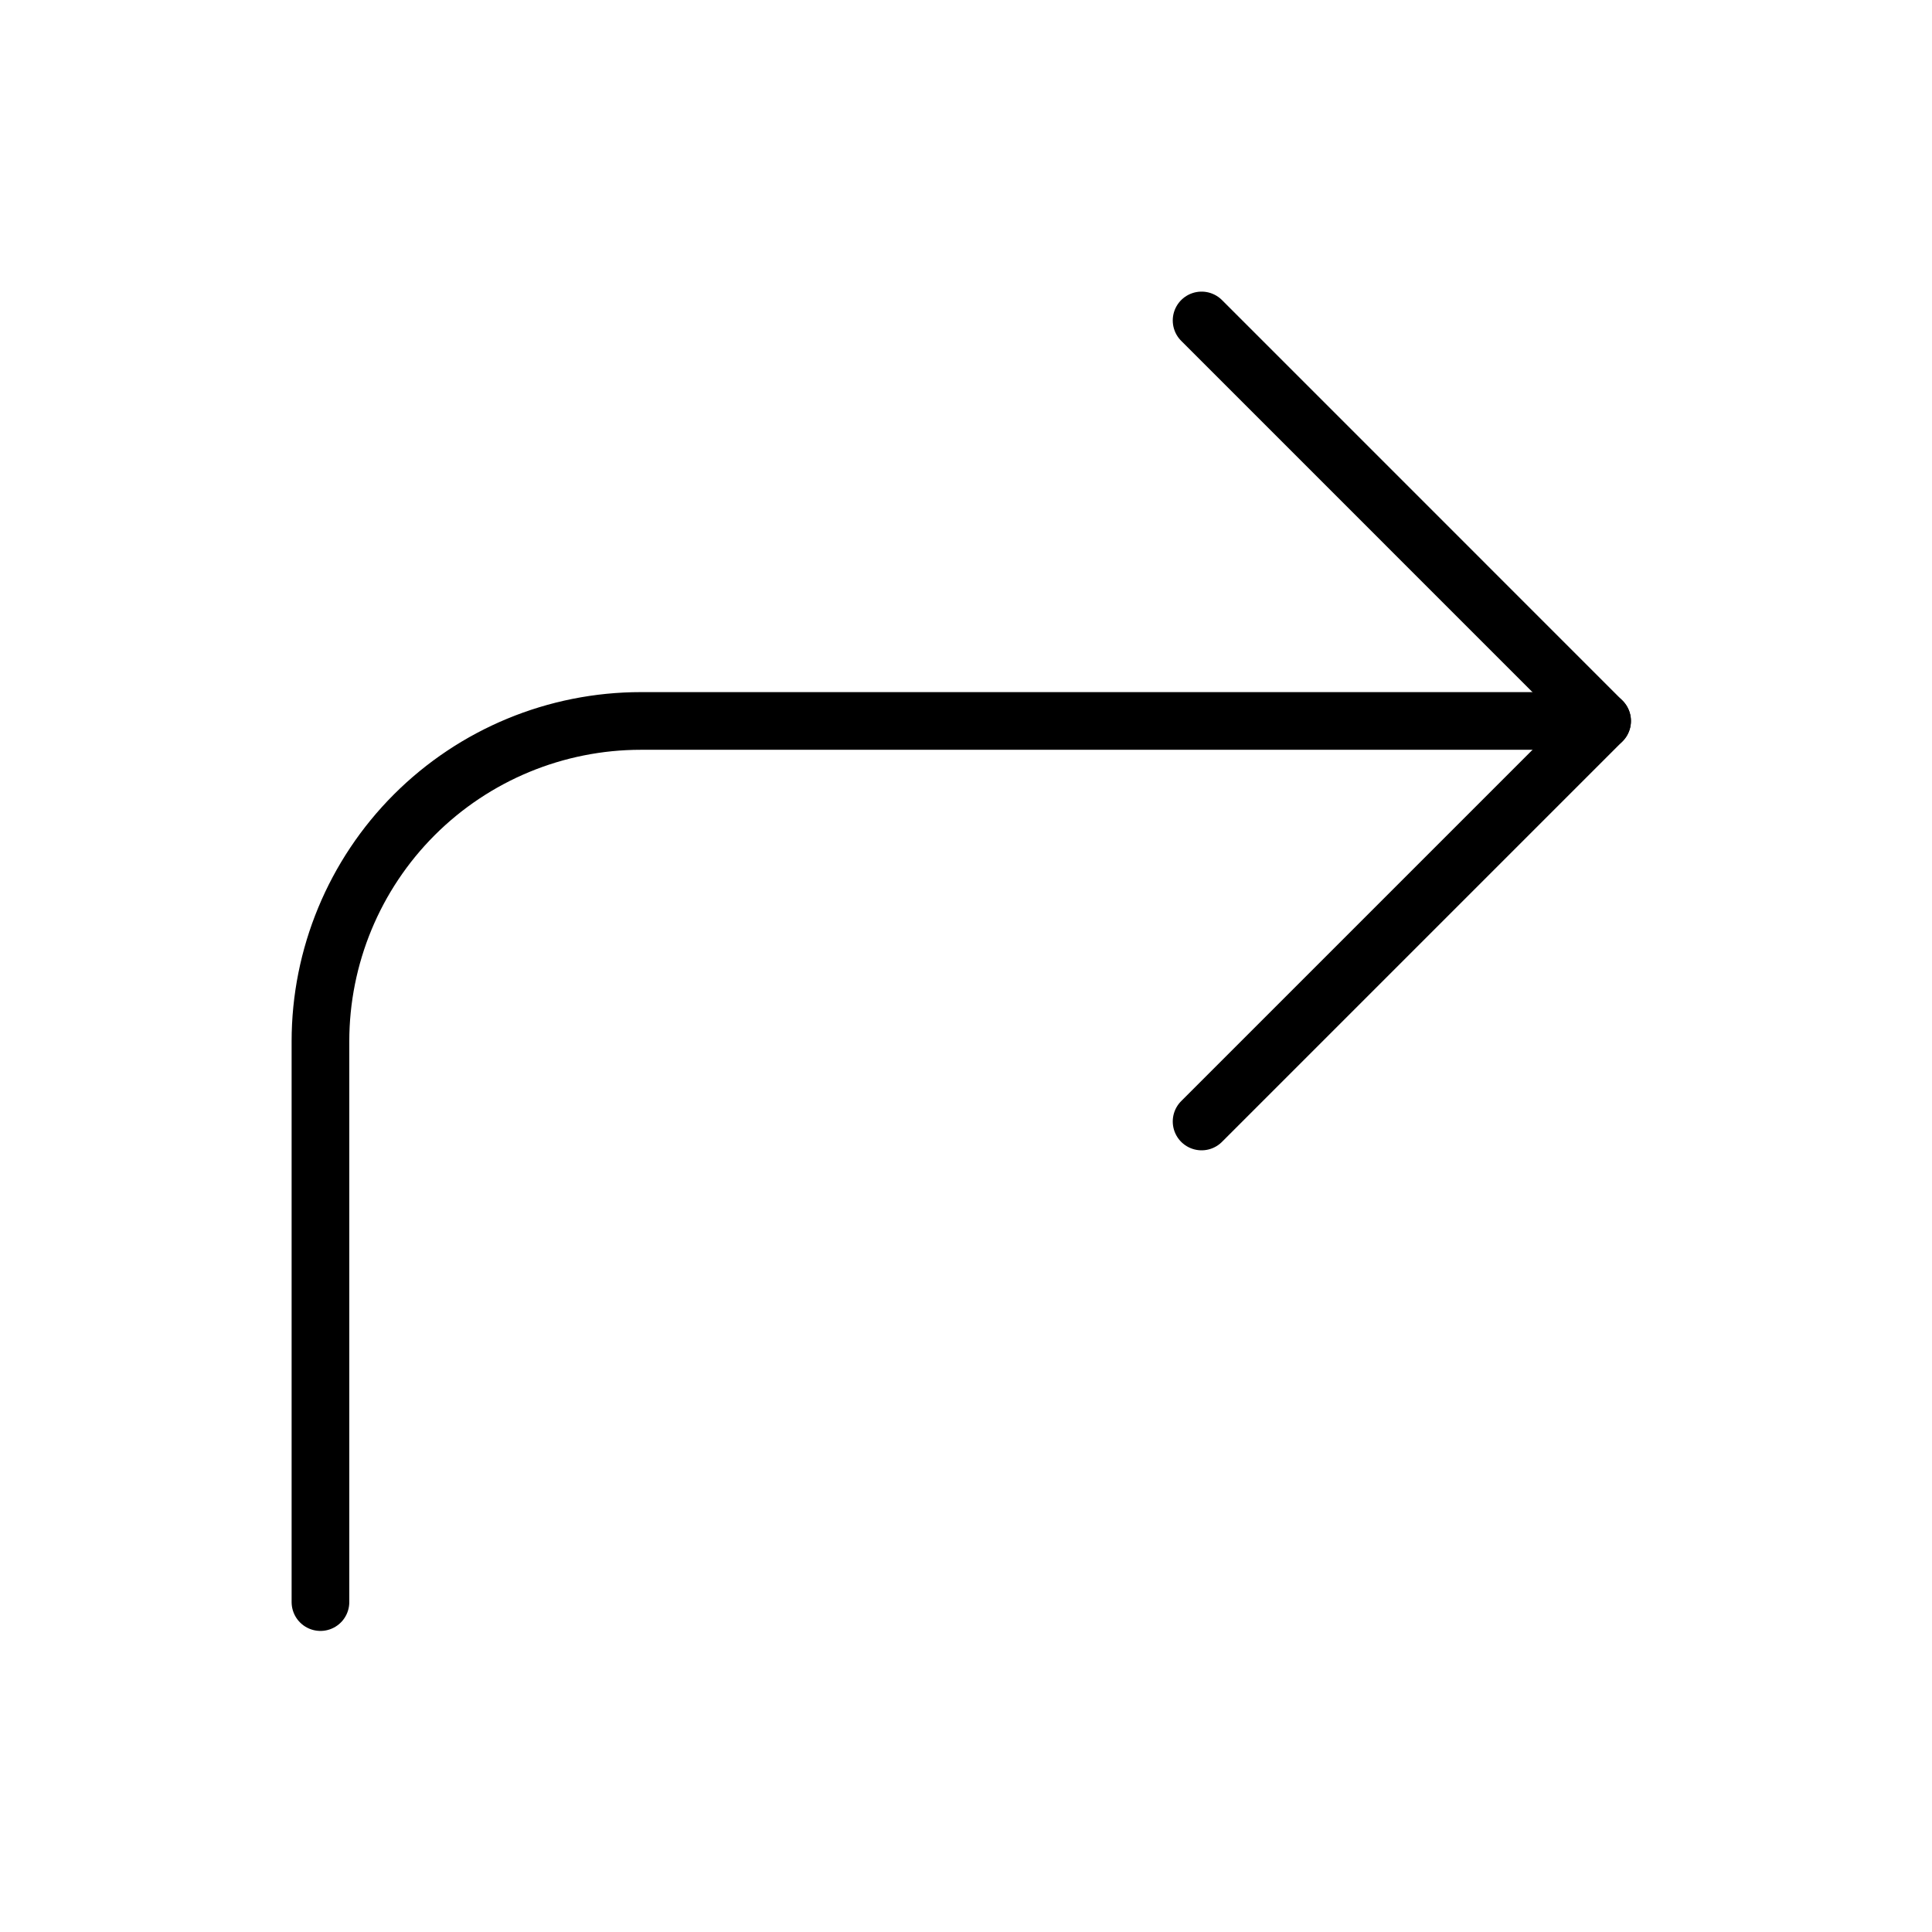
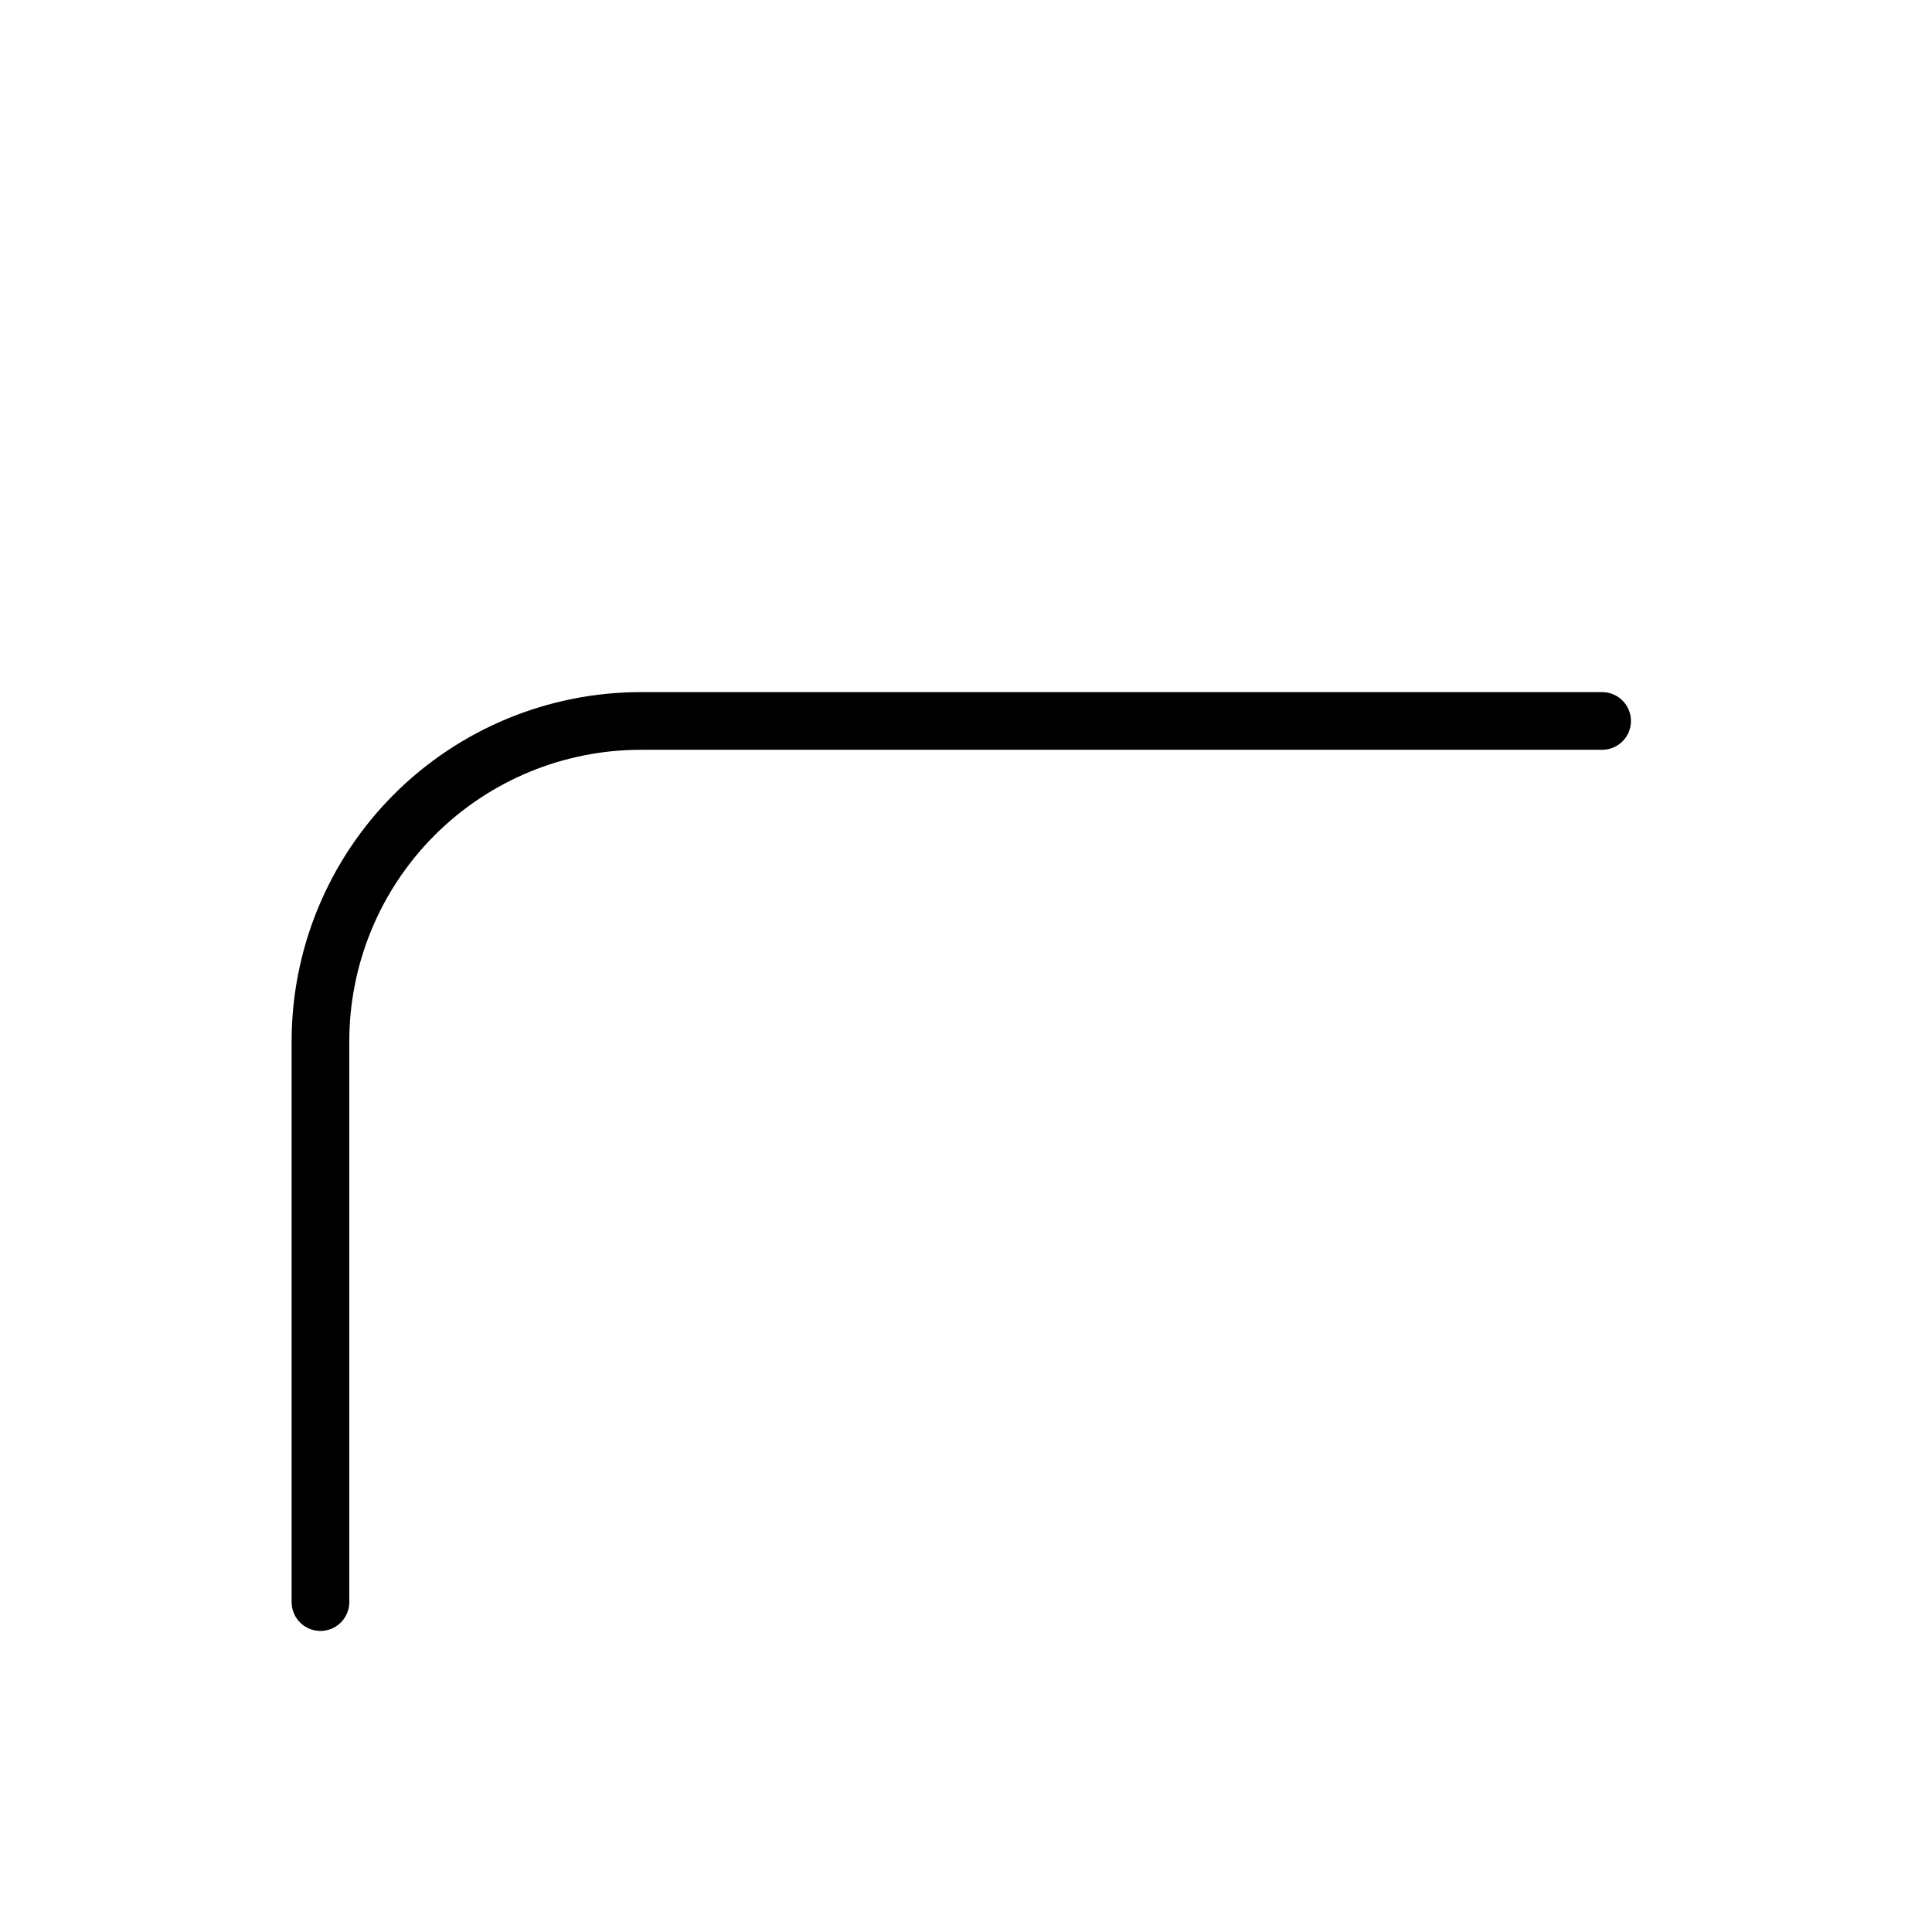
<svg xmlns="http://www.w3.org/2000/svg" width="67" height="67" viewBox="0 0 67 67" fill="none">
-   <path d="M41.67 38.892L55.559 25.003L41.67 11.113" stroke="black" stroke-width="2" stroke-linecap="round" stroke-linejoin="round" />
  <path d="M11.113 55.559V36.114C11.113 33.167 12.284 30.34 14.368 28.256C16.452 26.173 19.278 25.002 22.225 25.002H55.56" stroke="black" stroke-width="2" stroke-linecap="round" stroke-linejoin="round" />
</svg>